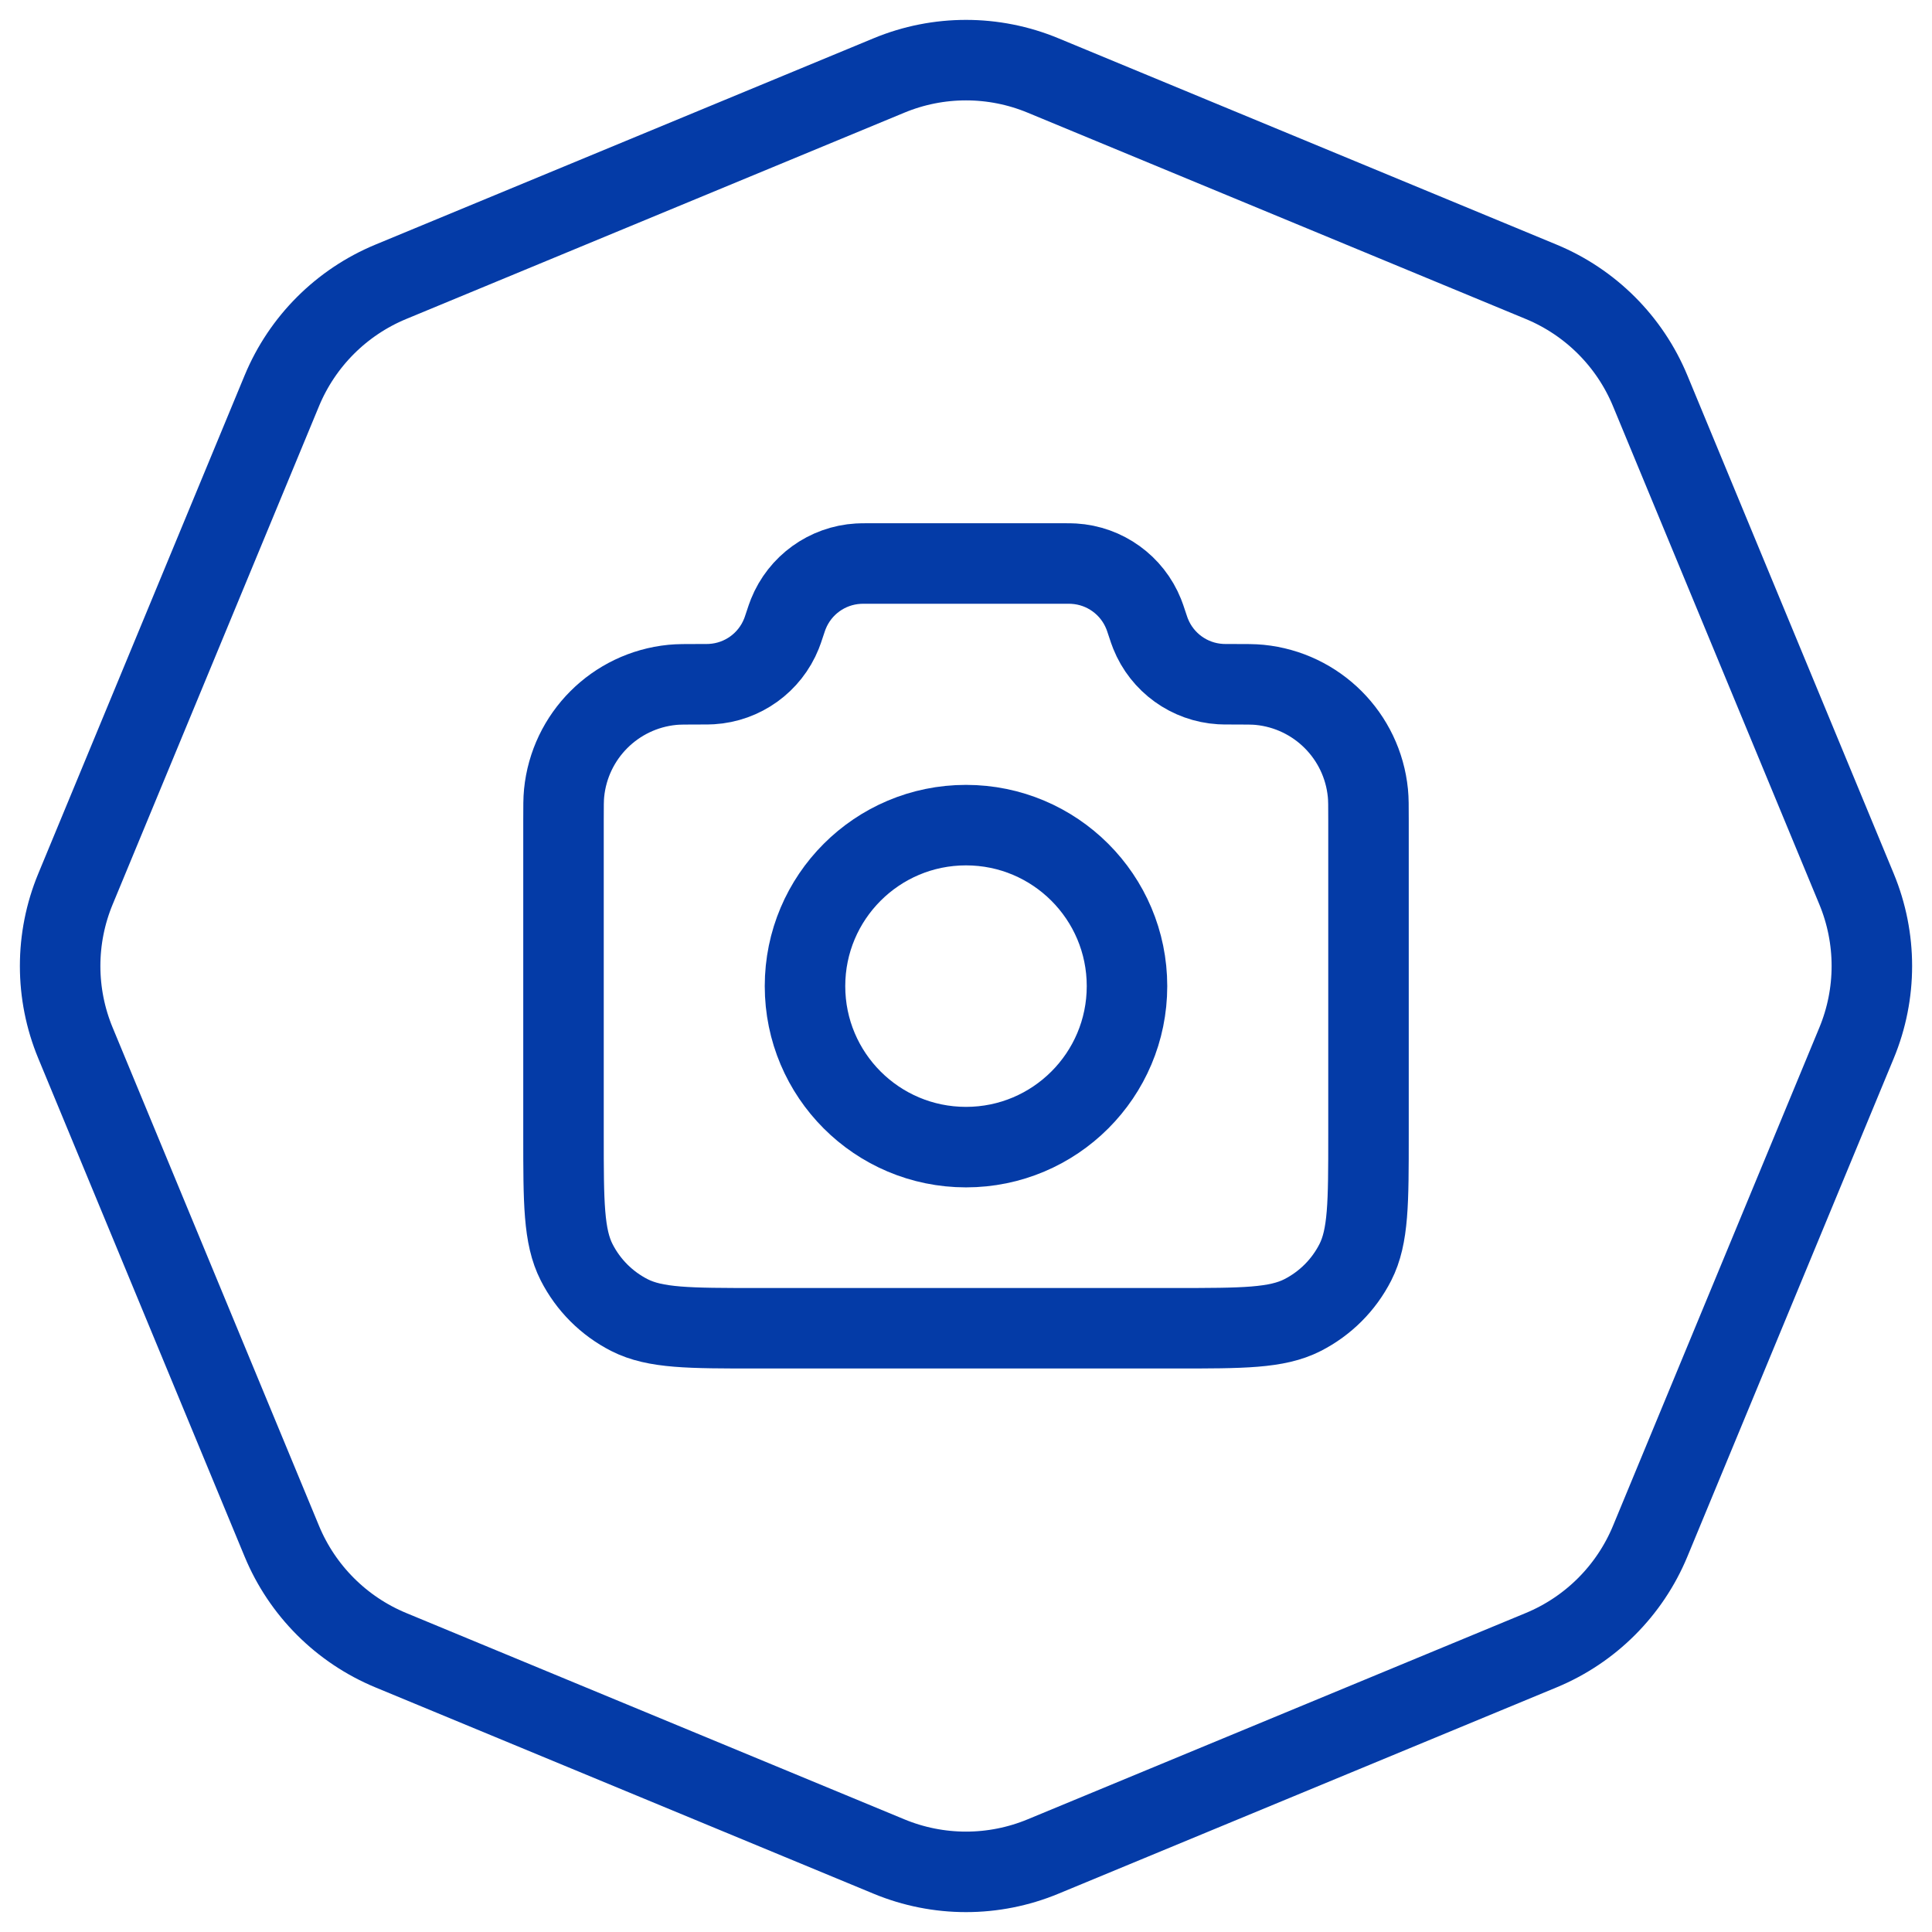
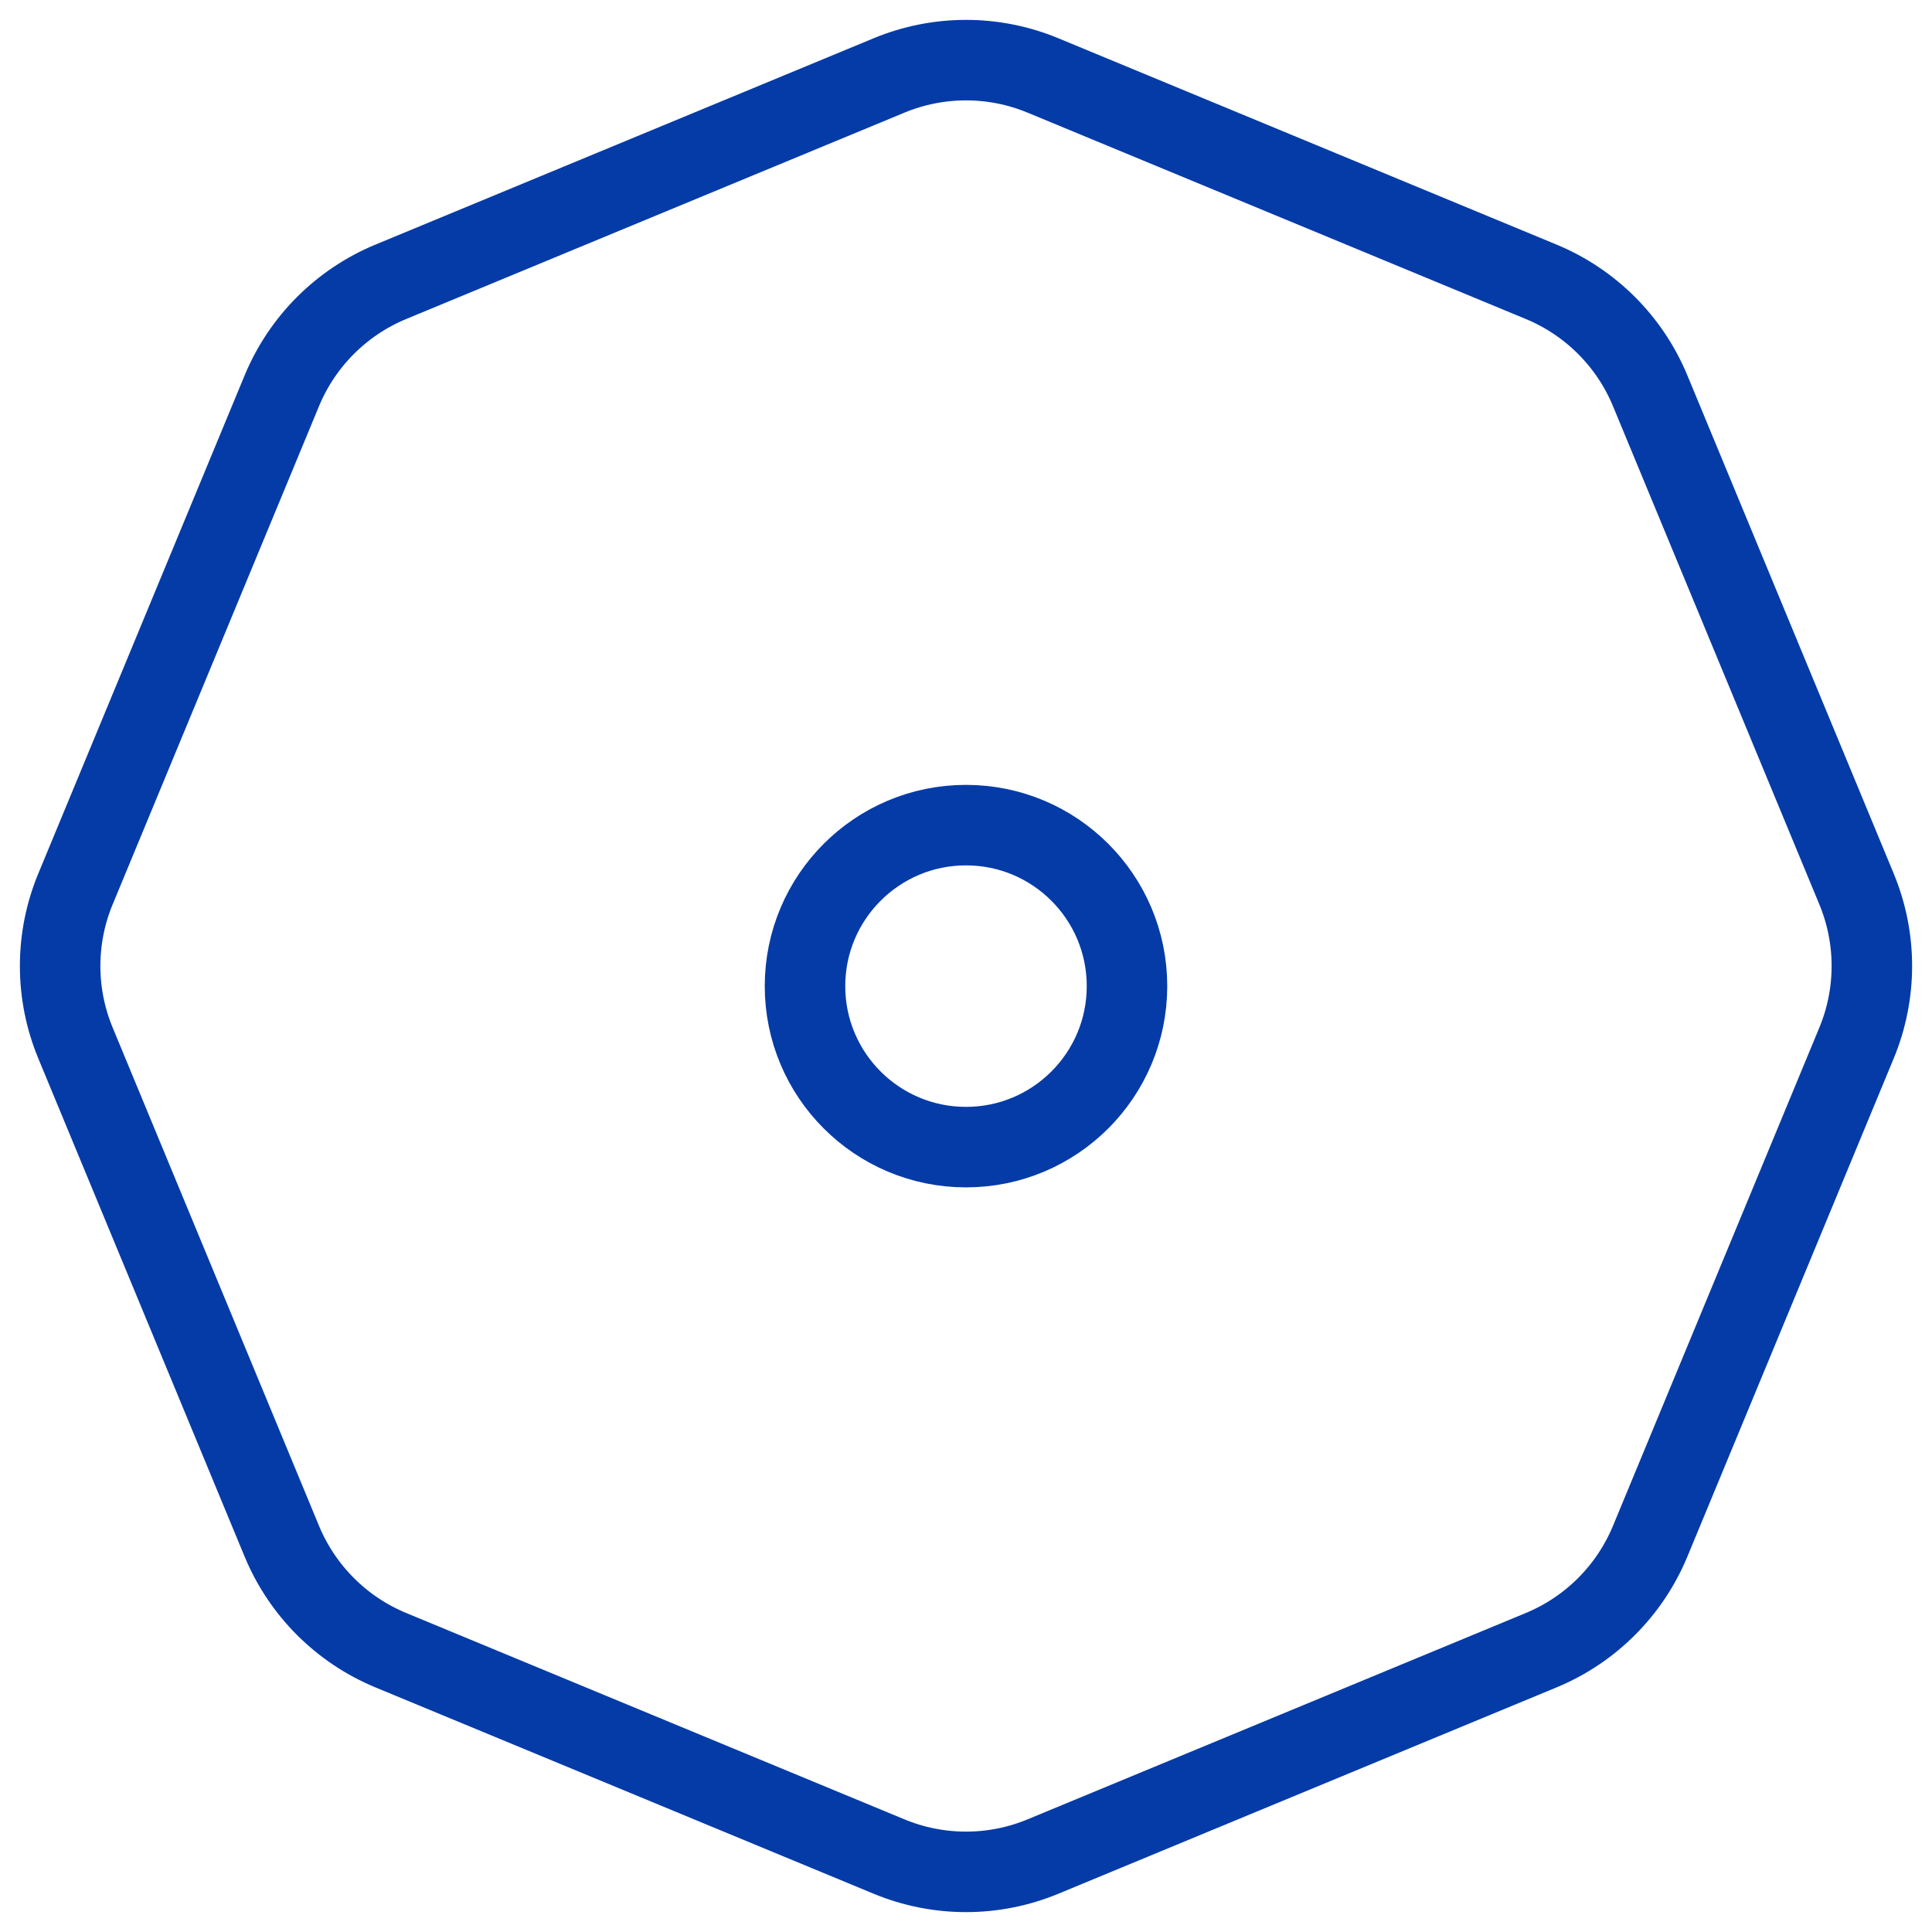
<svg xmlns="http://www.w3.org/2000/svg" width="48" height="48" viewBox="0 0 48 48" fill="none">
  <path d="M22.087 1.875C23.312 1.367 24.688 1.367 25.913 1.875L38.292 7.002C39.517 7.51 40.49 8.483 40.998 9.708L46.125 22.087C46.633 23.312 46.633 24.688 46.125 25.913L40.998 38.292C40.49 39.517 39.517 40.49 38.292 40.998L25.913 46.125C24.688 46.633 23.312 46.633 22.087 46.125L9.708 40.998C8.483 40.49 7.51 39.517 7.002 38.292L1.875 25.913C1.367 24.688 1.367 23.312 1.875 22.087L7.002 9.708C7.51 8.483 8.483 7.51 9.708 7.002L22.087 1.875Z" stroke="#043BA7" stroke-width="2" />
-   <path d="M14 20.377C14 20.027 14 19.852 14.015 19.704C14.156 18.281 15.281 17.156 16.704 17.015C16.852 17 17.036 17 17.406 17C17.548 17 17.619 17 17.679 16.996C18.451 16.95 19.126 16.463 19.414 15.746C19.437 15.69 19.458 15.627 19.5 15.5C19.542 15.373 19.563 15.31 19.586 15.254C19.874 14.537 20.549 14.05 21.321 14.004C21.381 14 21.448 14 21.581 14H26.419C26.552 14 26.619 14 26.679 14.004C27.451 14.05 28.126 14.537 28.414 15.254C28.437 15.31 28.458 15.373 28.5 15.5C28.542 15.627 28.563 15.69 28.586 15.746C28.874 16.463 29.549 16.95 30.321 16.996C30.381 17 30.452 17 30.594 17C30.964 17 31.148 17 31.296 17.015C32.719 17.156 33.844 18.281 33.985 19.704C34 19.852 34 20.027 34 20.377V28.2C34 29.88 34 30.72 33.673 31.362C33.385 31.927 32.926 32.385 32.362 32.673C31.72 33 30.88 33 29.2 33H18.8C17.12 33 16.28 33 15.638 32.673C15.073 32.385 14.615 31.927 14.327 31.362C14 30.72 14 29.88 14 28.2V20.377Z" stroke="#043BA7" stroke-width="2" stroke-linecap="round" stroke-linejoin="round" />
  <path d="M24 28.5C26.209 28.5 28 26.709 28 24.5C28 22.291 26.209 20.5 24 20.5C21.791 20.5 20 22.291 20 24.5C20 26.709 21.791 28.5 24 28.5Z" stroke="#043BA7" stroke-width="2" stroke-linecap="round" stroke-linejoin="round" />
</svg>